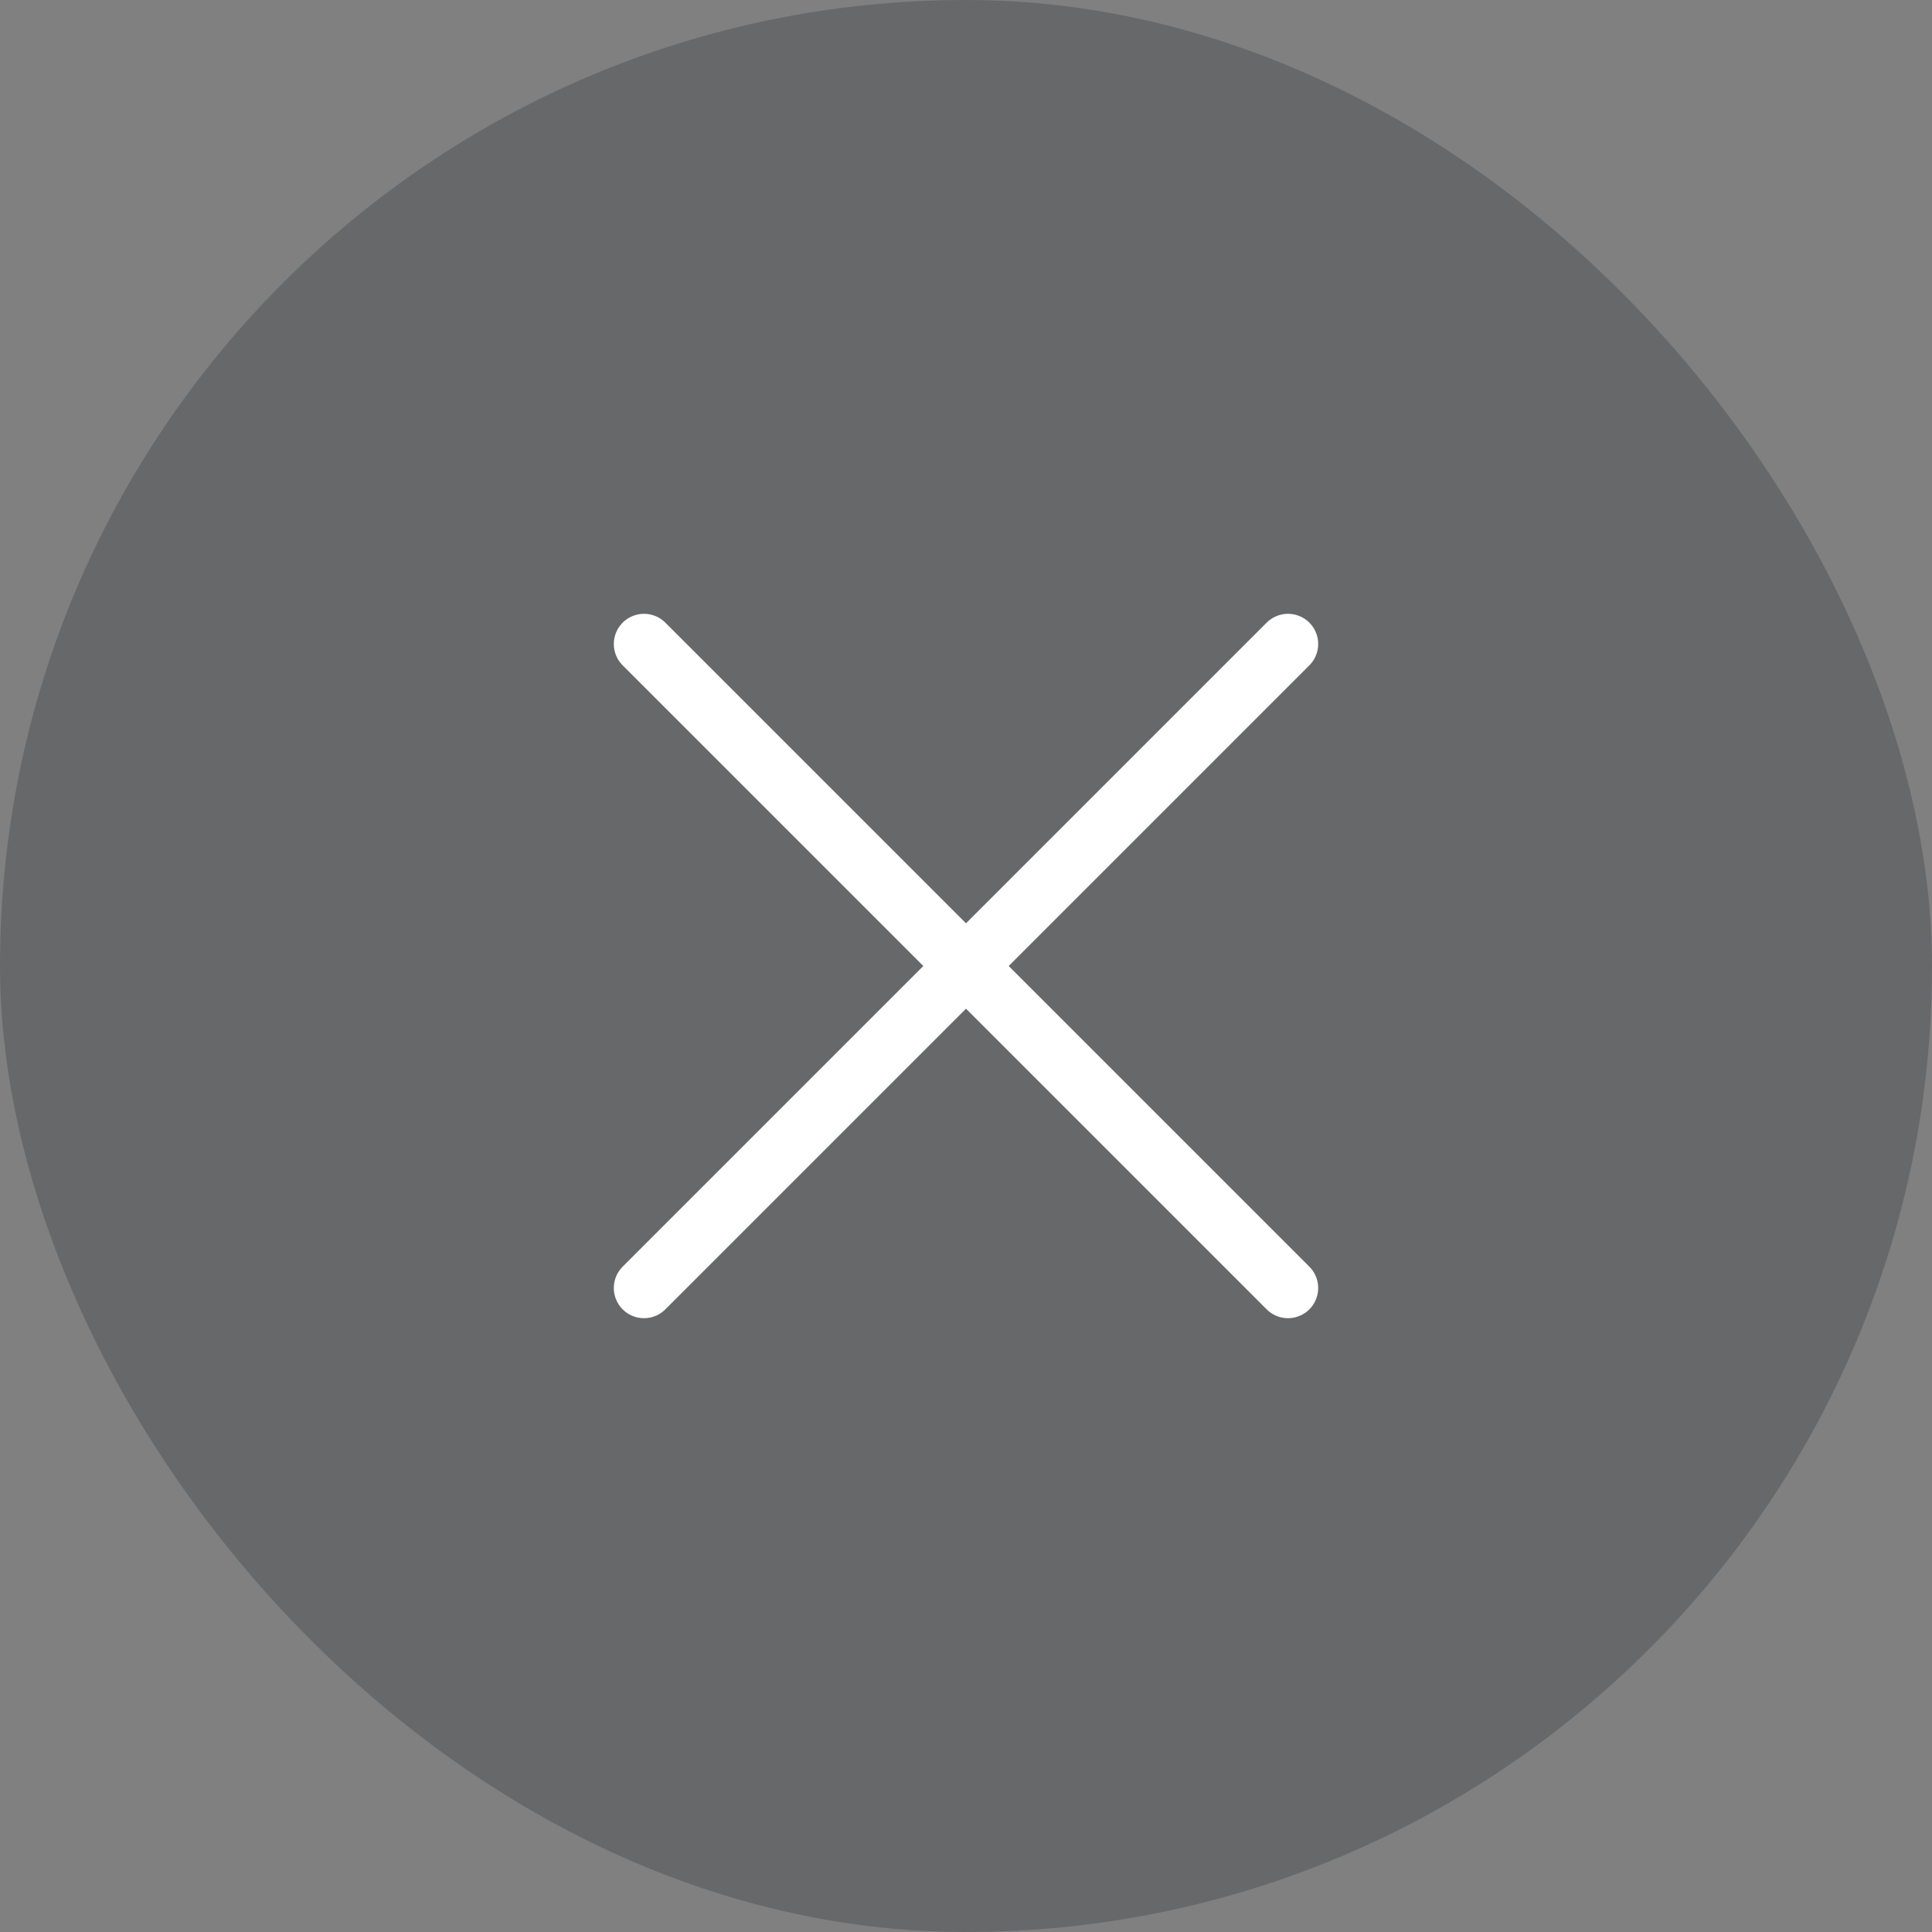
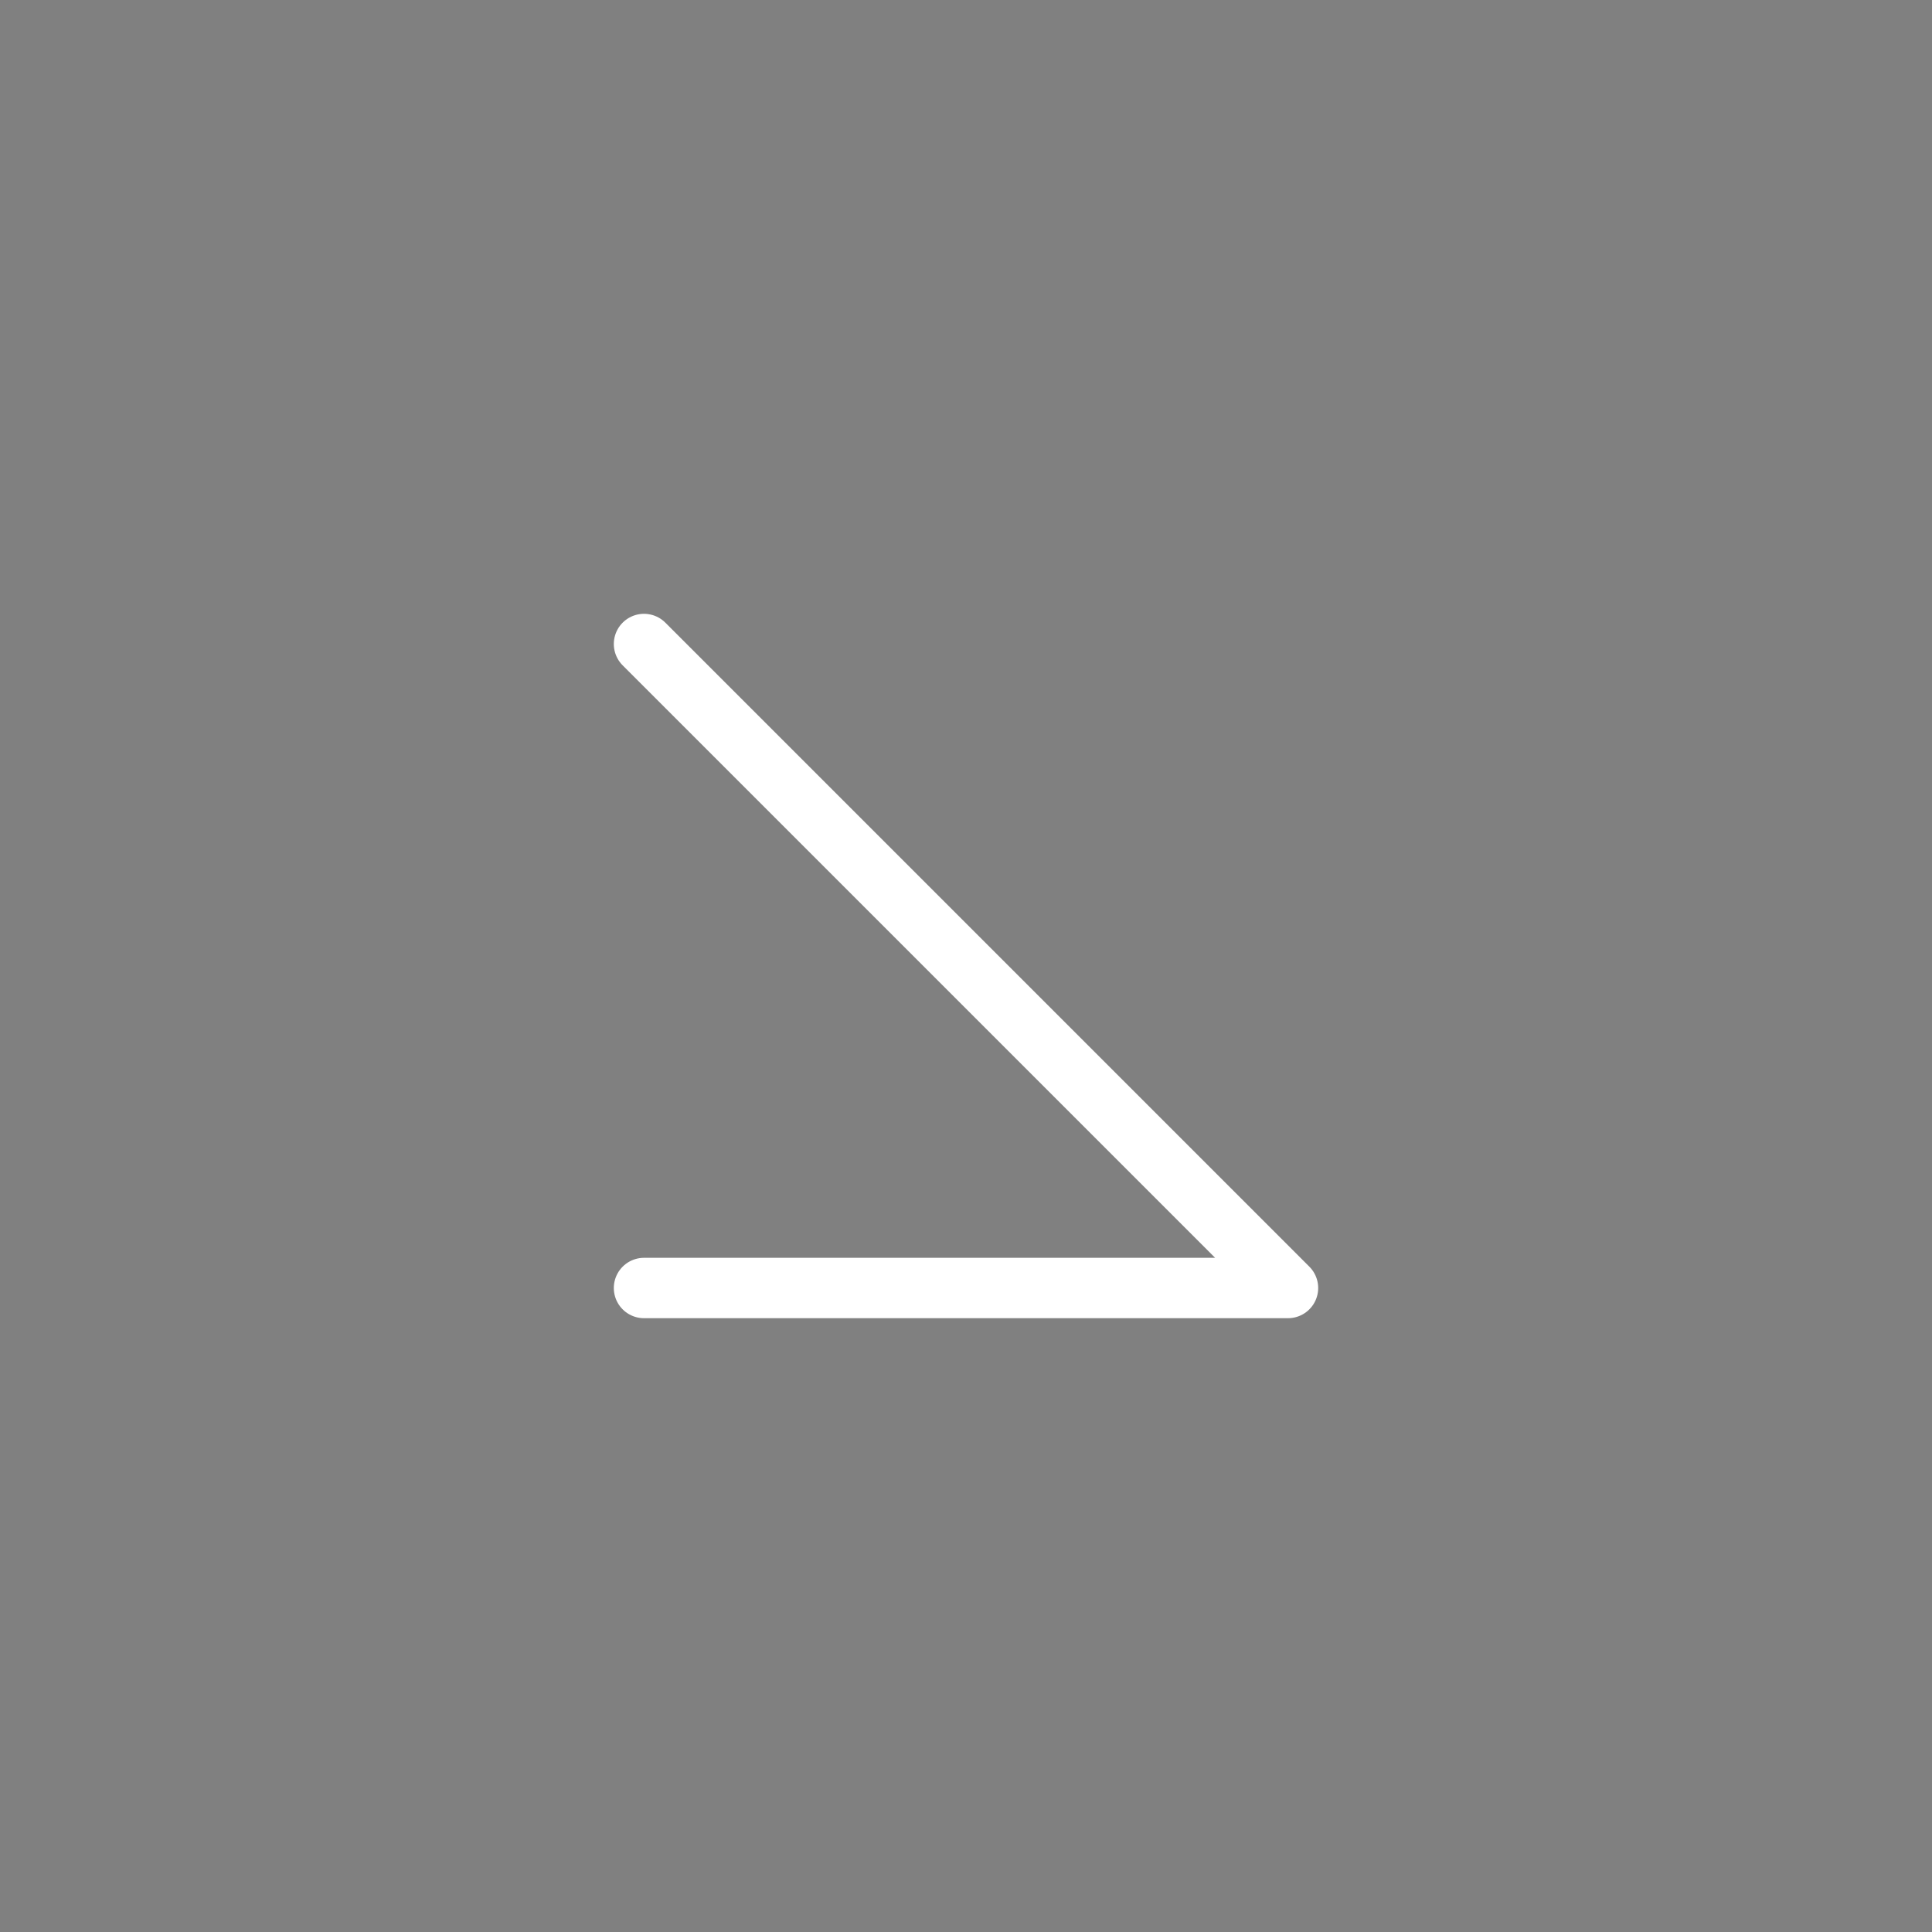
<svg xmlns="http://www.w3.org/2000/svg" width="48" height="48" viewBox="0 0 48 48" fill="none">
  <rect x="0" y="0" width="48" height="48" fill="#808080" stroke="none" />
-   <rect width="48" height="48" rx="24" fill="#020C18" fill-opacity="0.2" />
-   <path d="M16 16L32 32M32 16L16 32" stroke="white" stroke-width="1.5" stroke-linecap="round" stroke-linejoin="round" />
+   <path d="M16 16L32 32L16 32" stroke="white" stroke-width="1.5" stroke-linecap="round" stroke-linejoin="round" />
</svg>